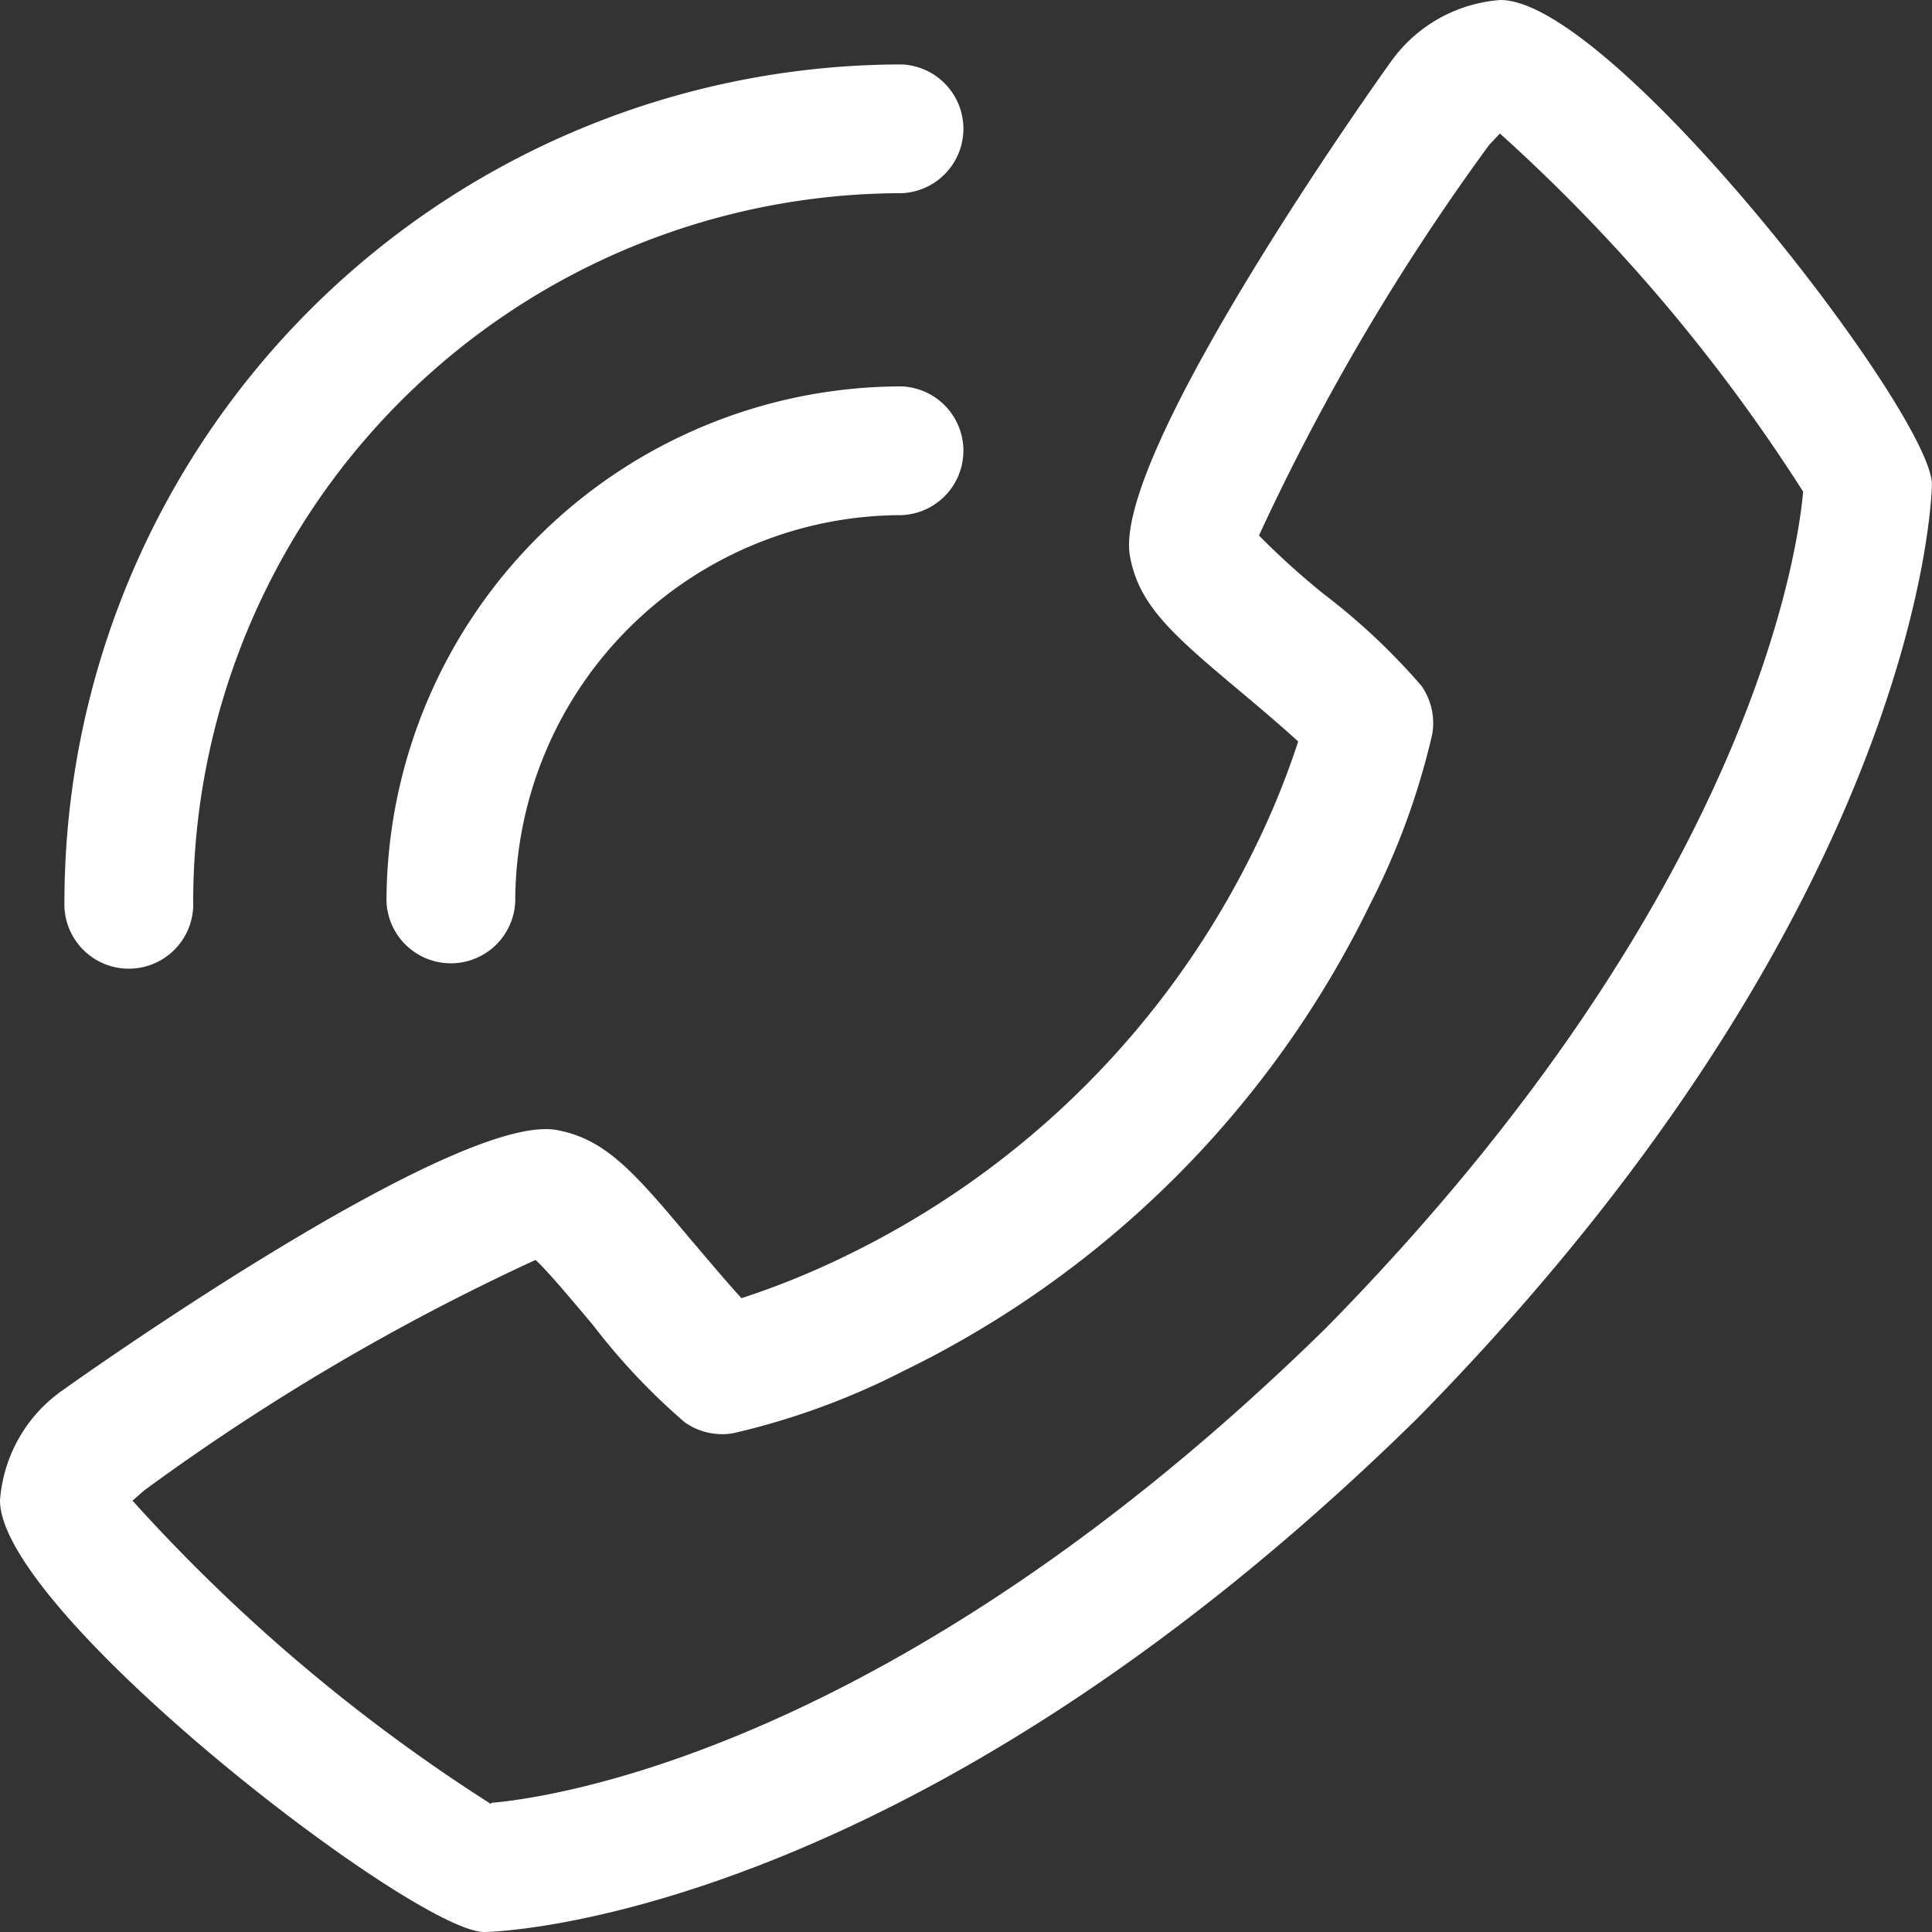
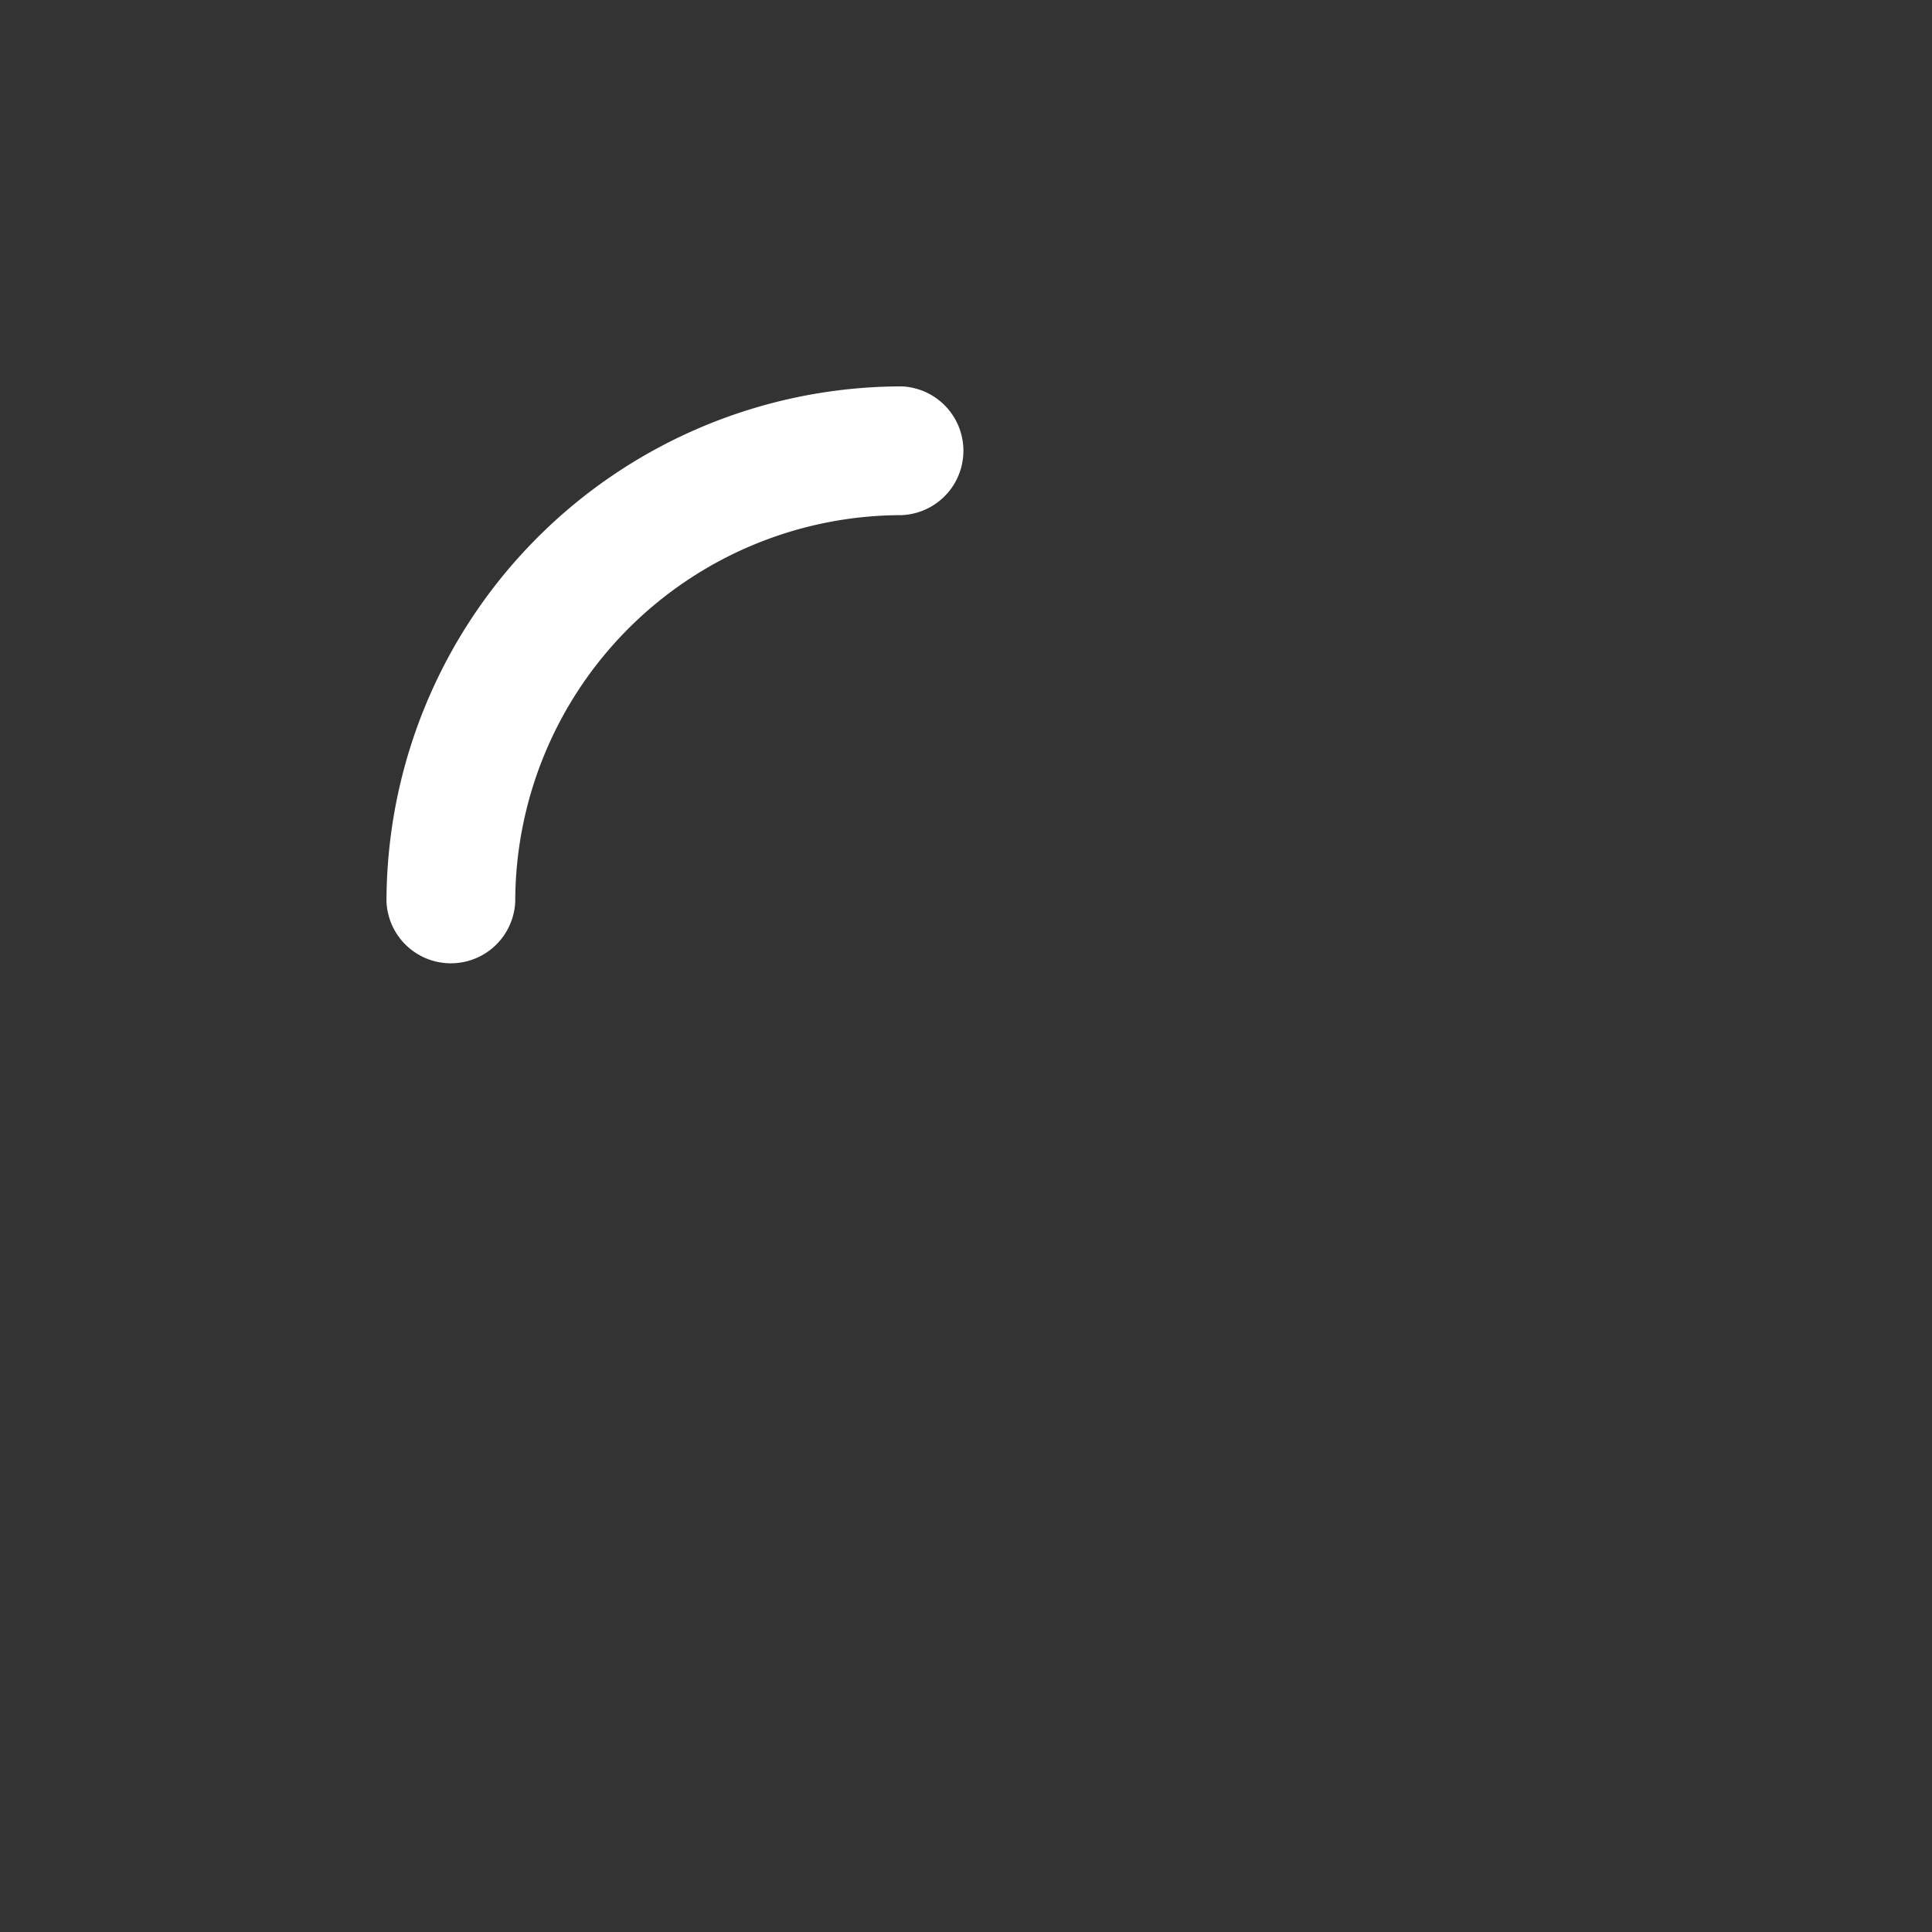
<svg xmlns="http://www.w3.org/2000/svg" id="Layer_3" data-name="Layer 3" width="17.841" height="17.841" viewBox="0 0 17.841 17.841">
  <rect x="0" y="0" width="17.841" height="17.841" fill="#333333" stroke="none" />
-   <path id="Path_30420" data-name="Path 30420" d="M1.574,13.842c.032-.026,3.6-2.567,4.56-2.408.464.082.73.4,1.262,1.033.086.1.292.347.451.521a7.409,7.409,0,0,0,.982-.4,8.147,8.147,0,0,0,3.759-3.759,7.409,7.409,0,0,0,.4-.982c-.175-.16-.42-.366-.525-.454-.631-.529-.947-.8-1.029-1.26-.168-.963,2.382-4.527,2.408-4.56A1.361,1.361,0,0,1,14.856,1c1.034,0,3.984,3.827,3.984,4.473,0,.037-.054,3.846-4.75,8.623-4.772,4.691-8.58,4.745-8.618,4.745C4.828,18.841,1,15.89,1,14.856a1.362,1.362,0,0,1,.574-1.015Zm3.965,3.806c.516-.044,3.716-.466,7.712-4.391,3.945-4.016,4.356-7.221,4.4-7.717a16.089,16.089,0,0,0-2.8-3.307c-.024.024-.055.059-.1.106a21.047,21.047,0,0,0-2.125,3.606,7.068,7.068,0,0,0,.6.542,5.967,5.967,0,0,1,.9.846.6.6,0,0,1,.1.447,6.79,6.79,0,0,1-.574,1.571,9.343,9.343,0,0,1-4.31,4.31,6.773,6.773,0,0,1-1.571.574.6.6,0,0,1-.447-.1,5.991,5.991,0,0,1-.849-.9c-.187-.222-.436-.519-.53-.6a20.9,20.9,0,0,0-3.613,2.128c-.049.042-.084.074-.108.095a16.078,16.078,0,0,0,3.308,2.8Z" transform="translate(-1 -1)" fill="#fff" />
  <path id="Path_30421" data-name="Path 30421" d="M20.758,8.189a3.572,3.572,0,0,0-3.568,3.568.595.595,0,0,1-1.189,0A4.763,4.763,0,0,1,20.758,7a.595.595,0,0,1,0,1.189Z" transform="translate(-12.432 -3.432)" fill="#fff" />
-   <path id="Path_30422" data-name="Path 30422" d="M23.731,3.189a6.549,6.549,0,0,0-6.542,6.542.595.595,0,1,1-1.189,0A7.74,7.74,0,0,1,23.731,2a.595.595,0,0,1,0,1.189Z" transform="translate(-15.405 -1.405)" fill="#fff" />
</svg>